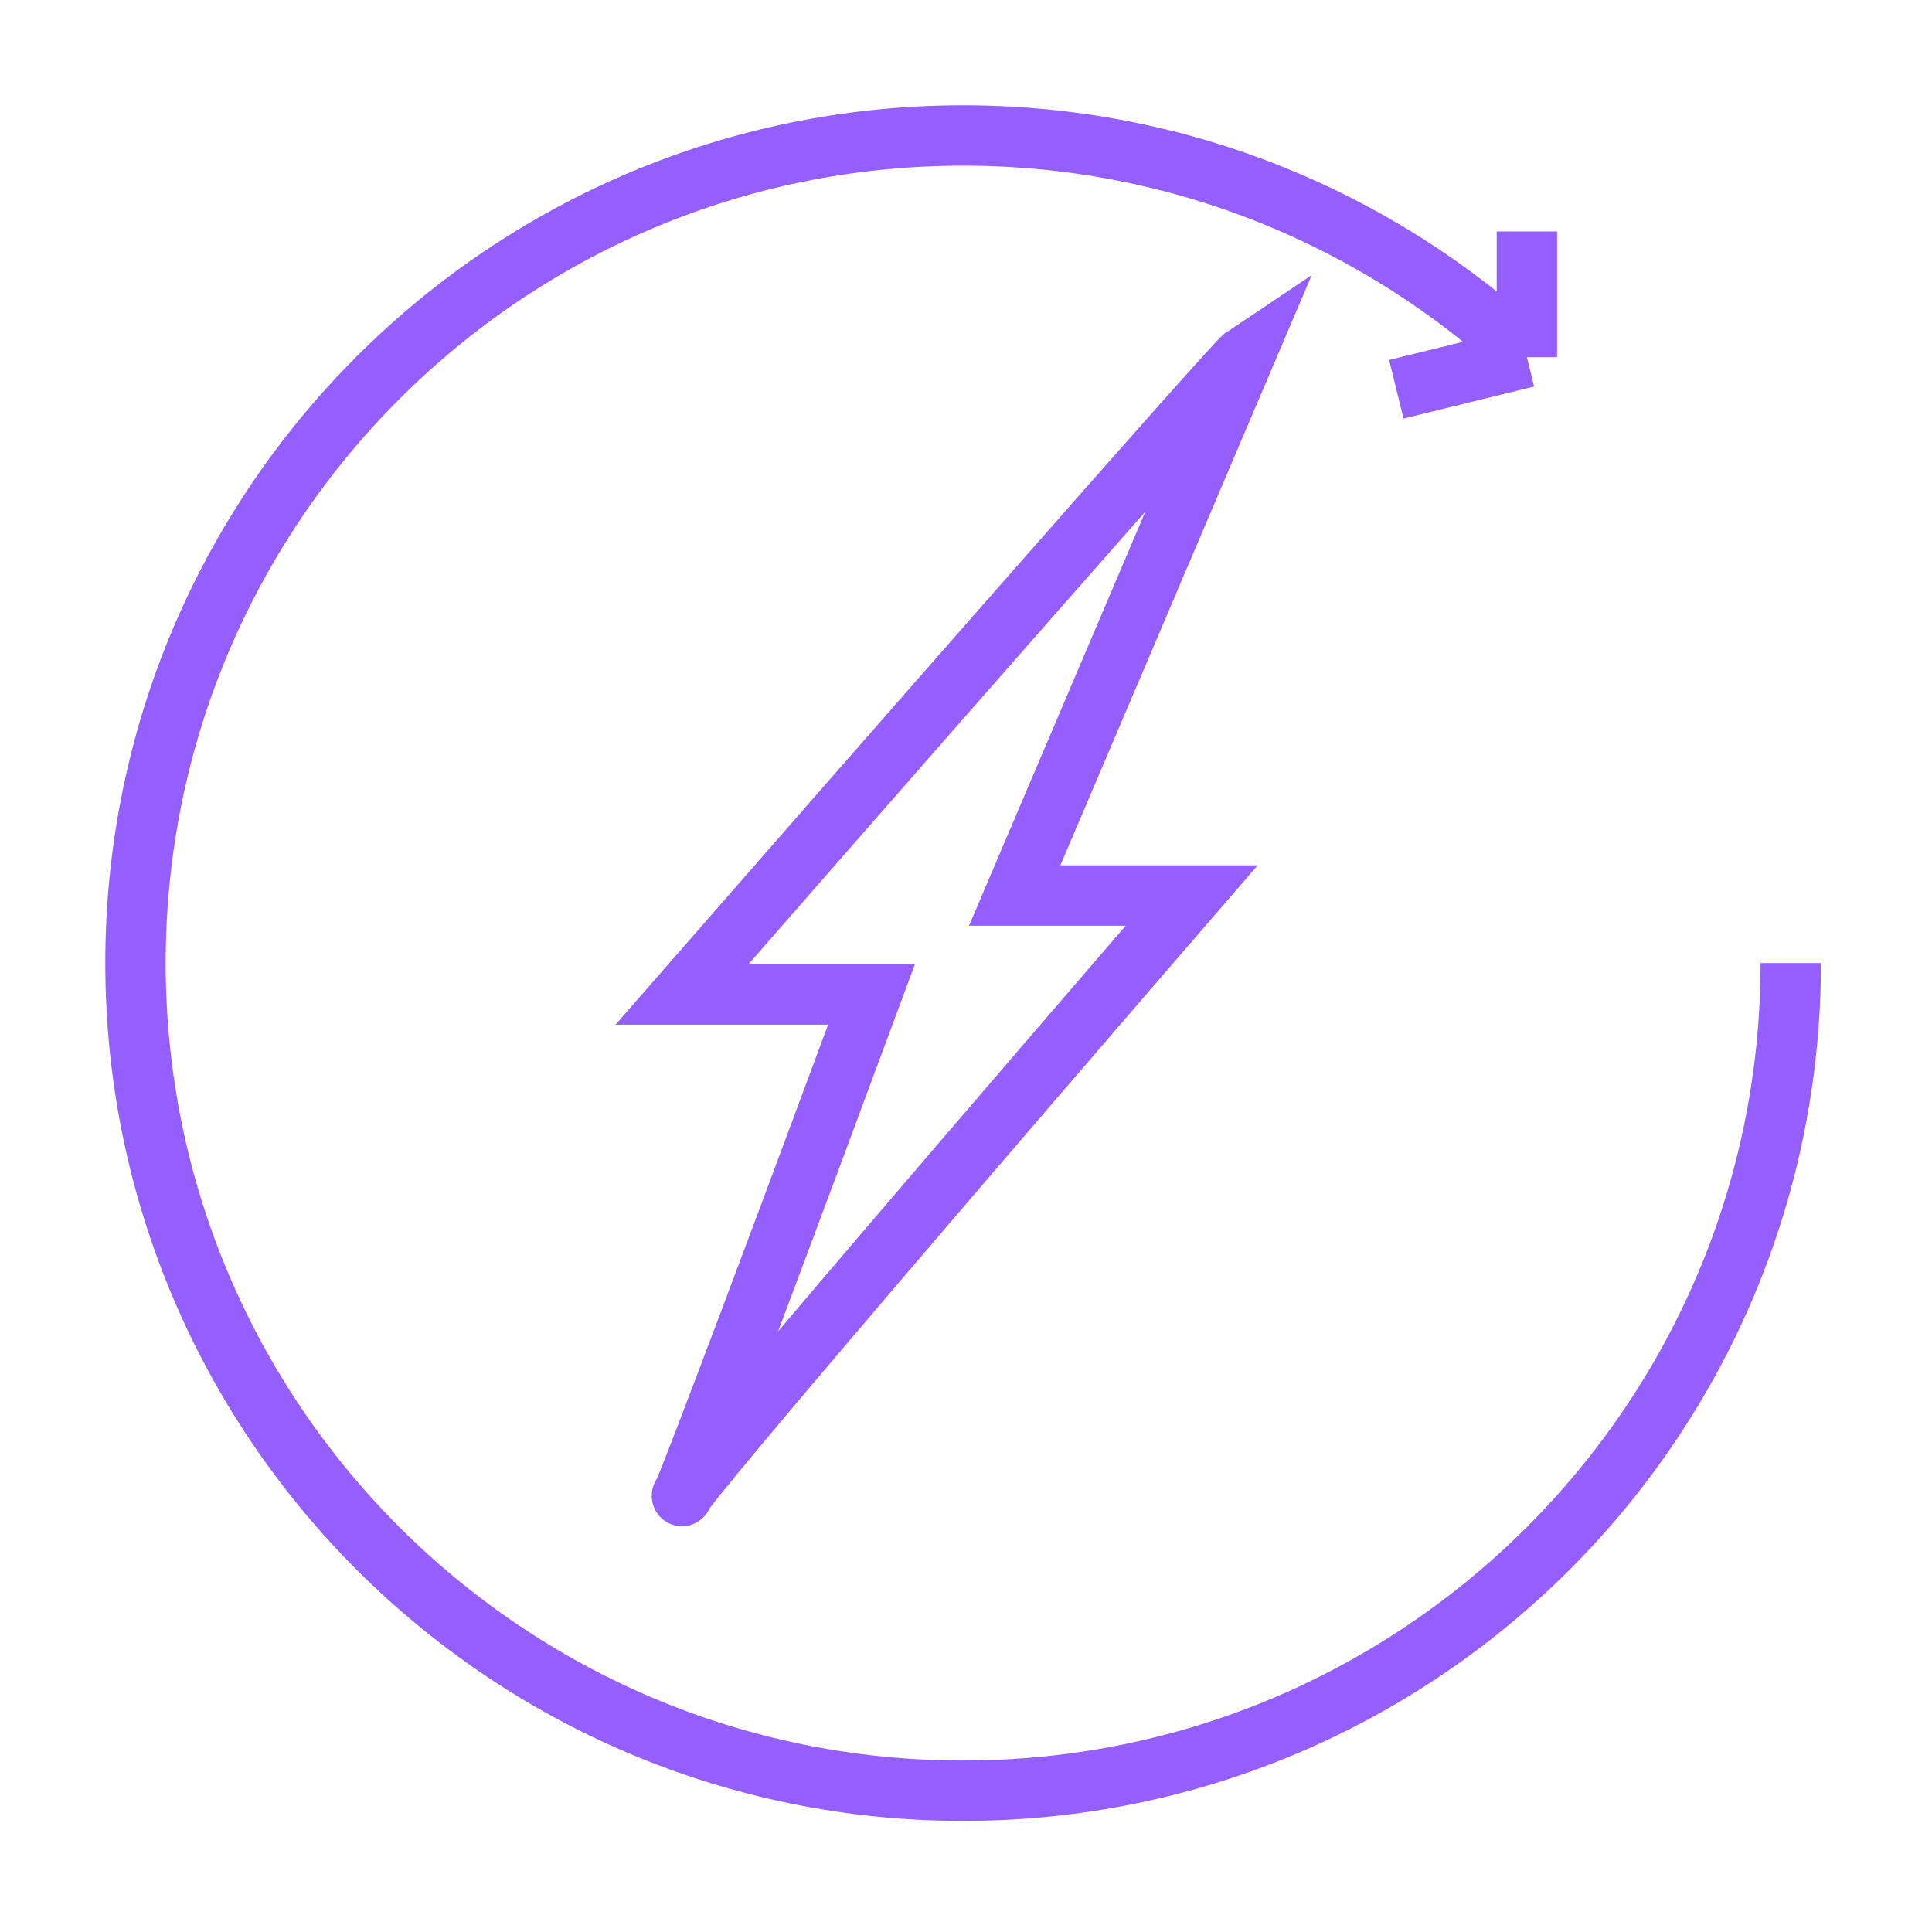
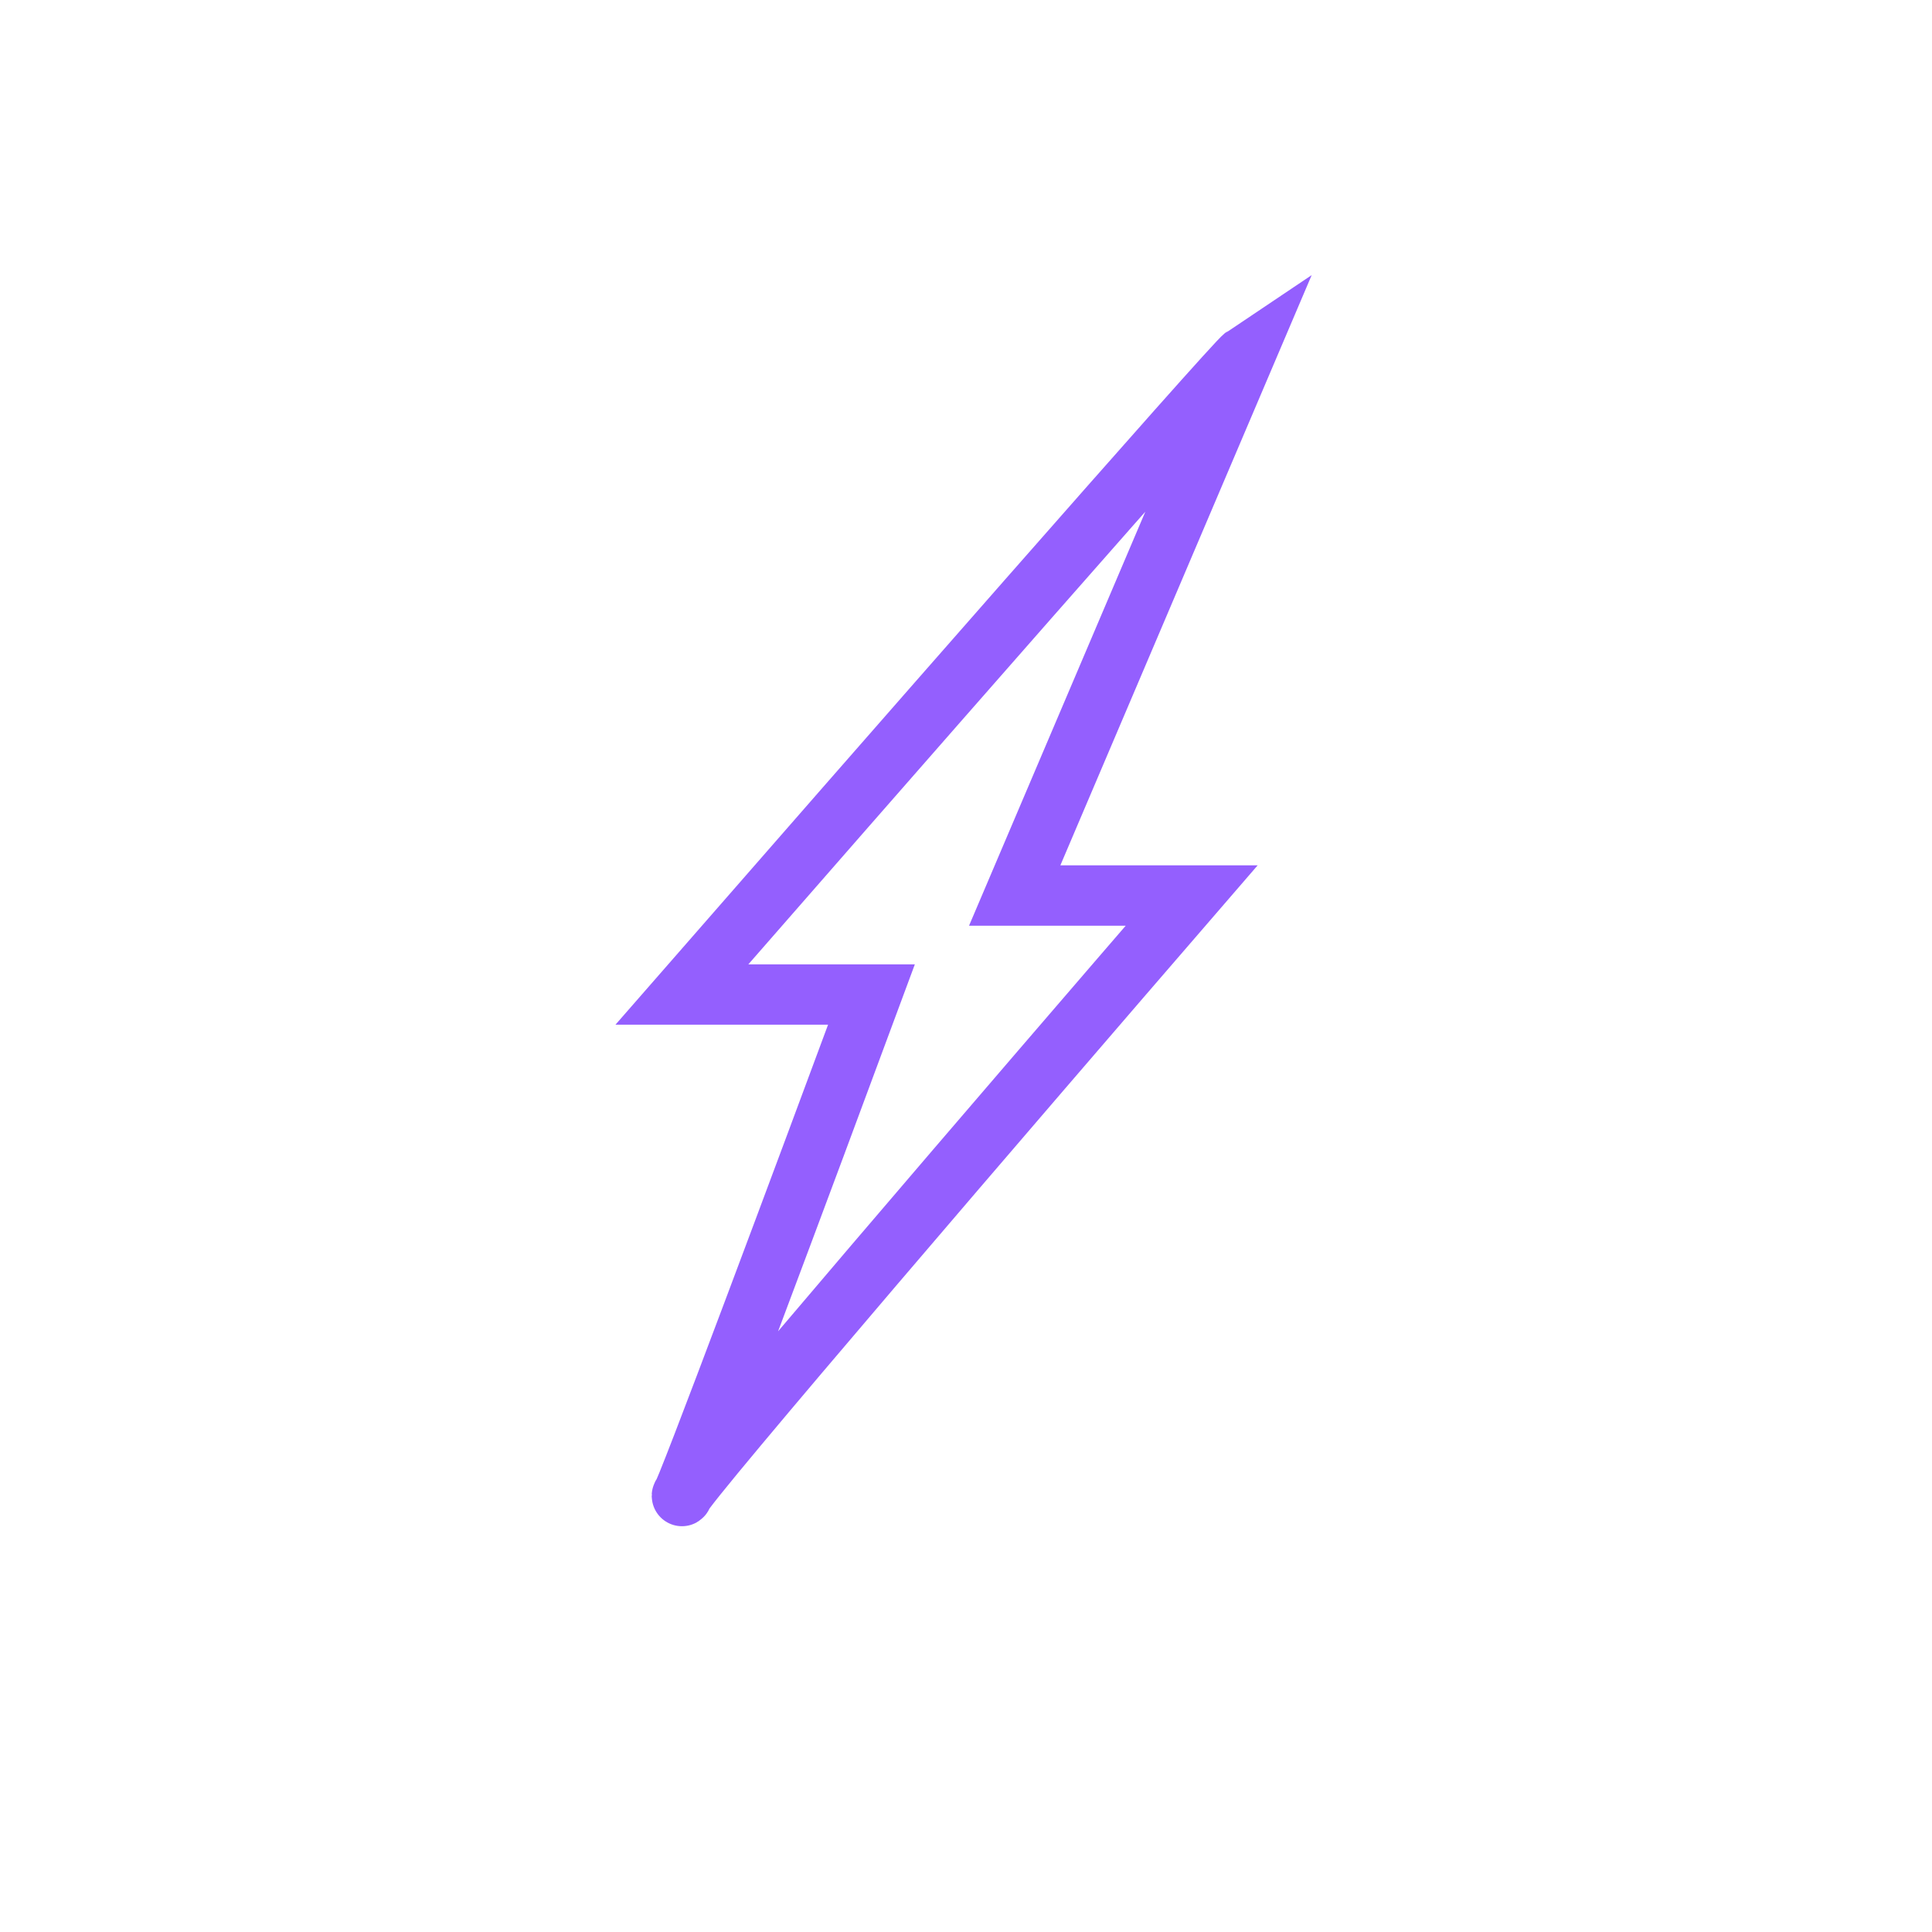
<svg xmlns="http://www.w3.org/2000/svg" width="96" height="96" viewBox="0 0 96 96" fill="none">
-   <path d="M88.98 47.855C88.98 70.567 70.568 88.979 47.856 88.979C25.144 88.979 6.732 70.567 6.732 47.855C6.732 25.143 25.144 6.732 47.856 6.732C58.68 6.732 68.527 10.913 75.87 17.749M75.87 17.749L69.382 19.342M75.87 17.749V11.501" stroke="#945FFE" stroke-width="3" />
  <path d="M61.83 17.701C61.327 18.036 42.988 38.985 33.882 49.417H43.303C40.162 57.896 33.882 74.748 33.882 74.33C33.882 73.911 50.769 54.267 59.213 44.498H50.42L61.83 17.701Z" stroke="#945FFE" stroke-width="3" />
</svg>